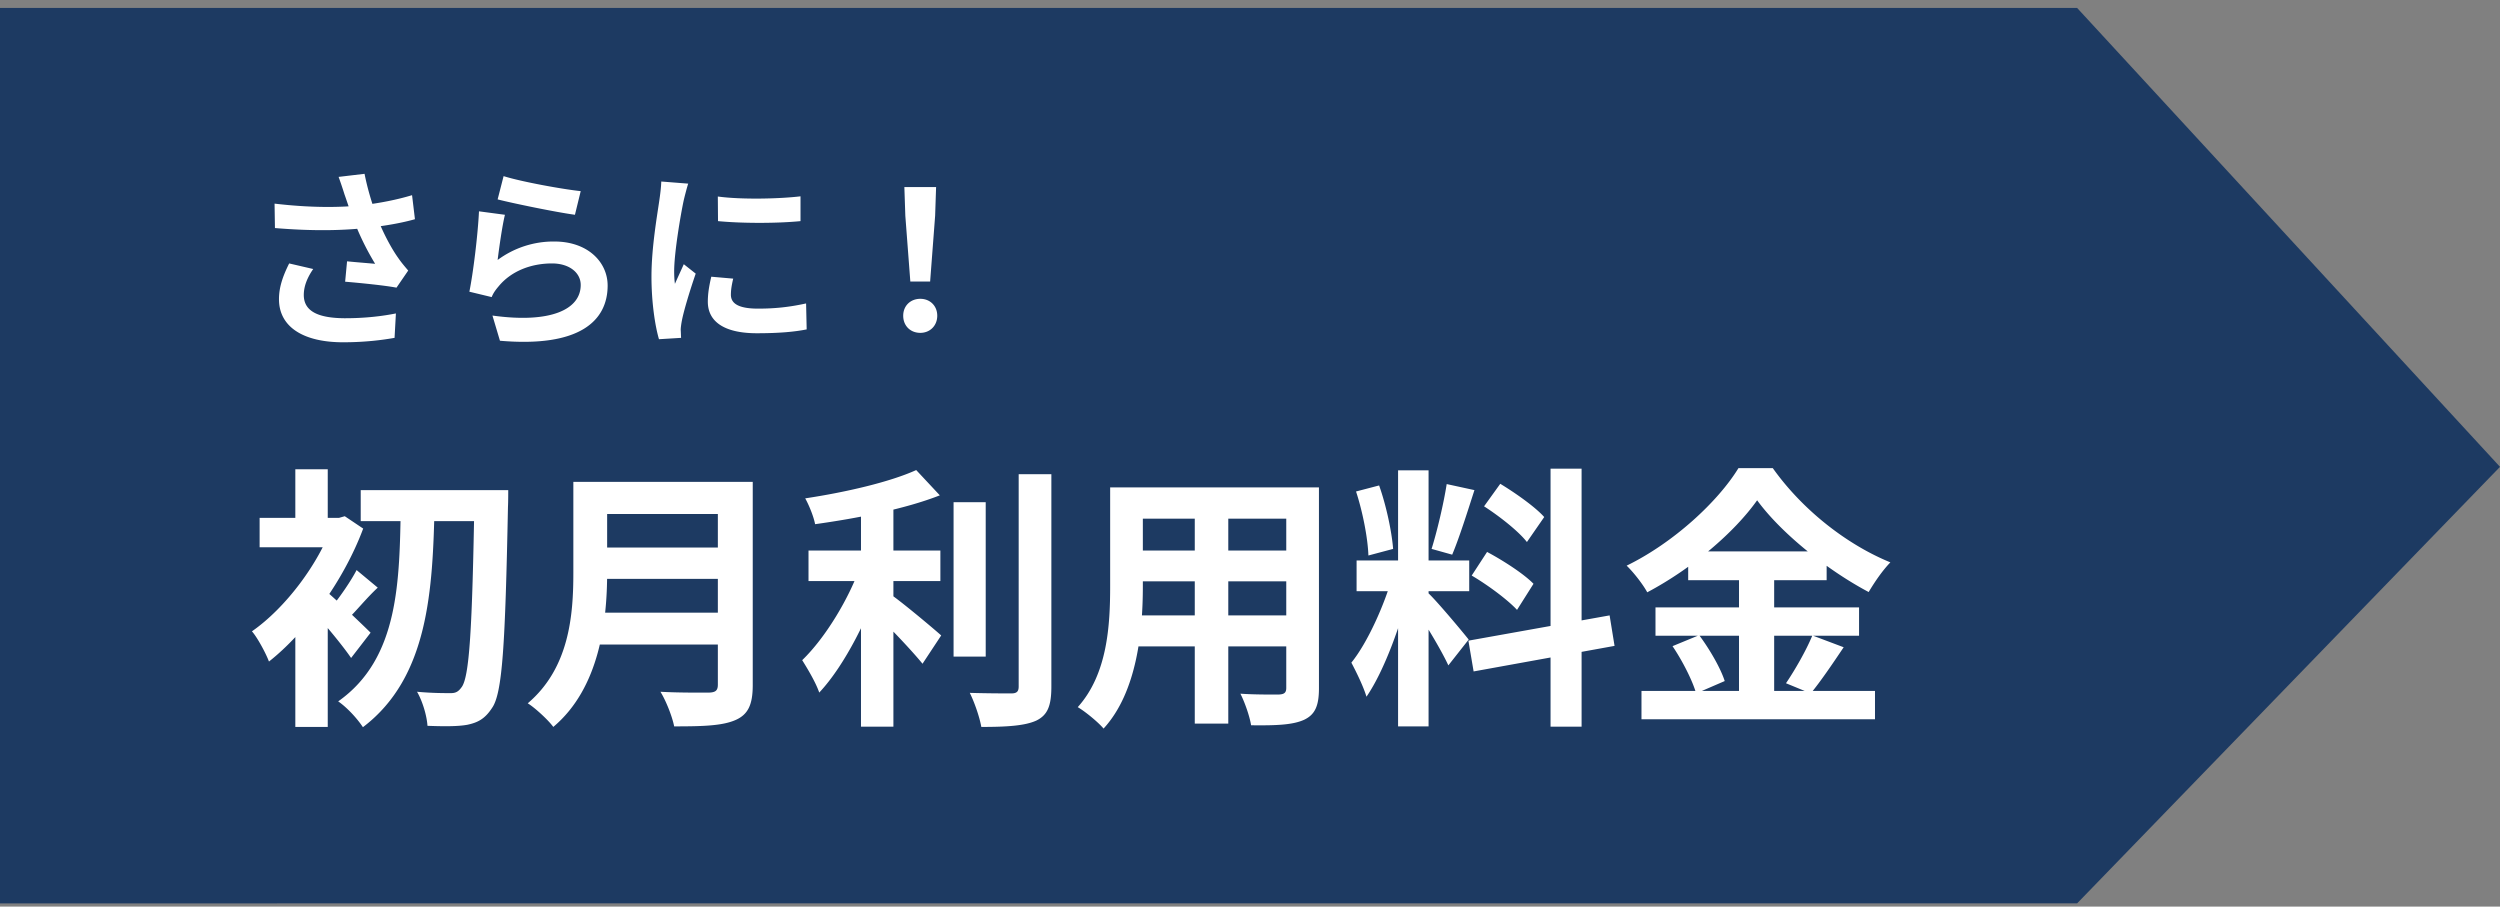
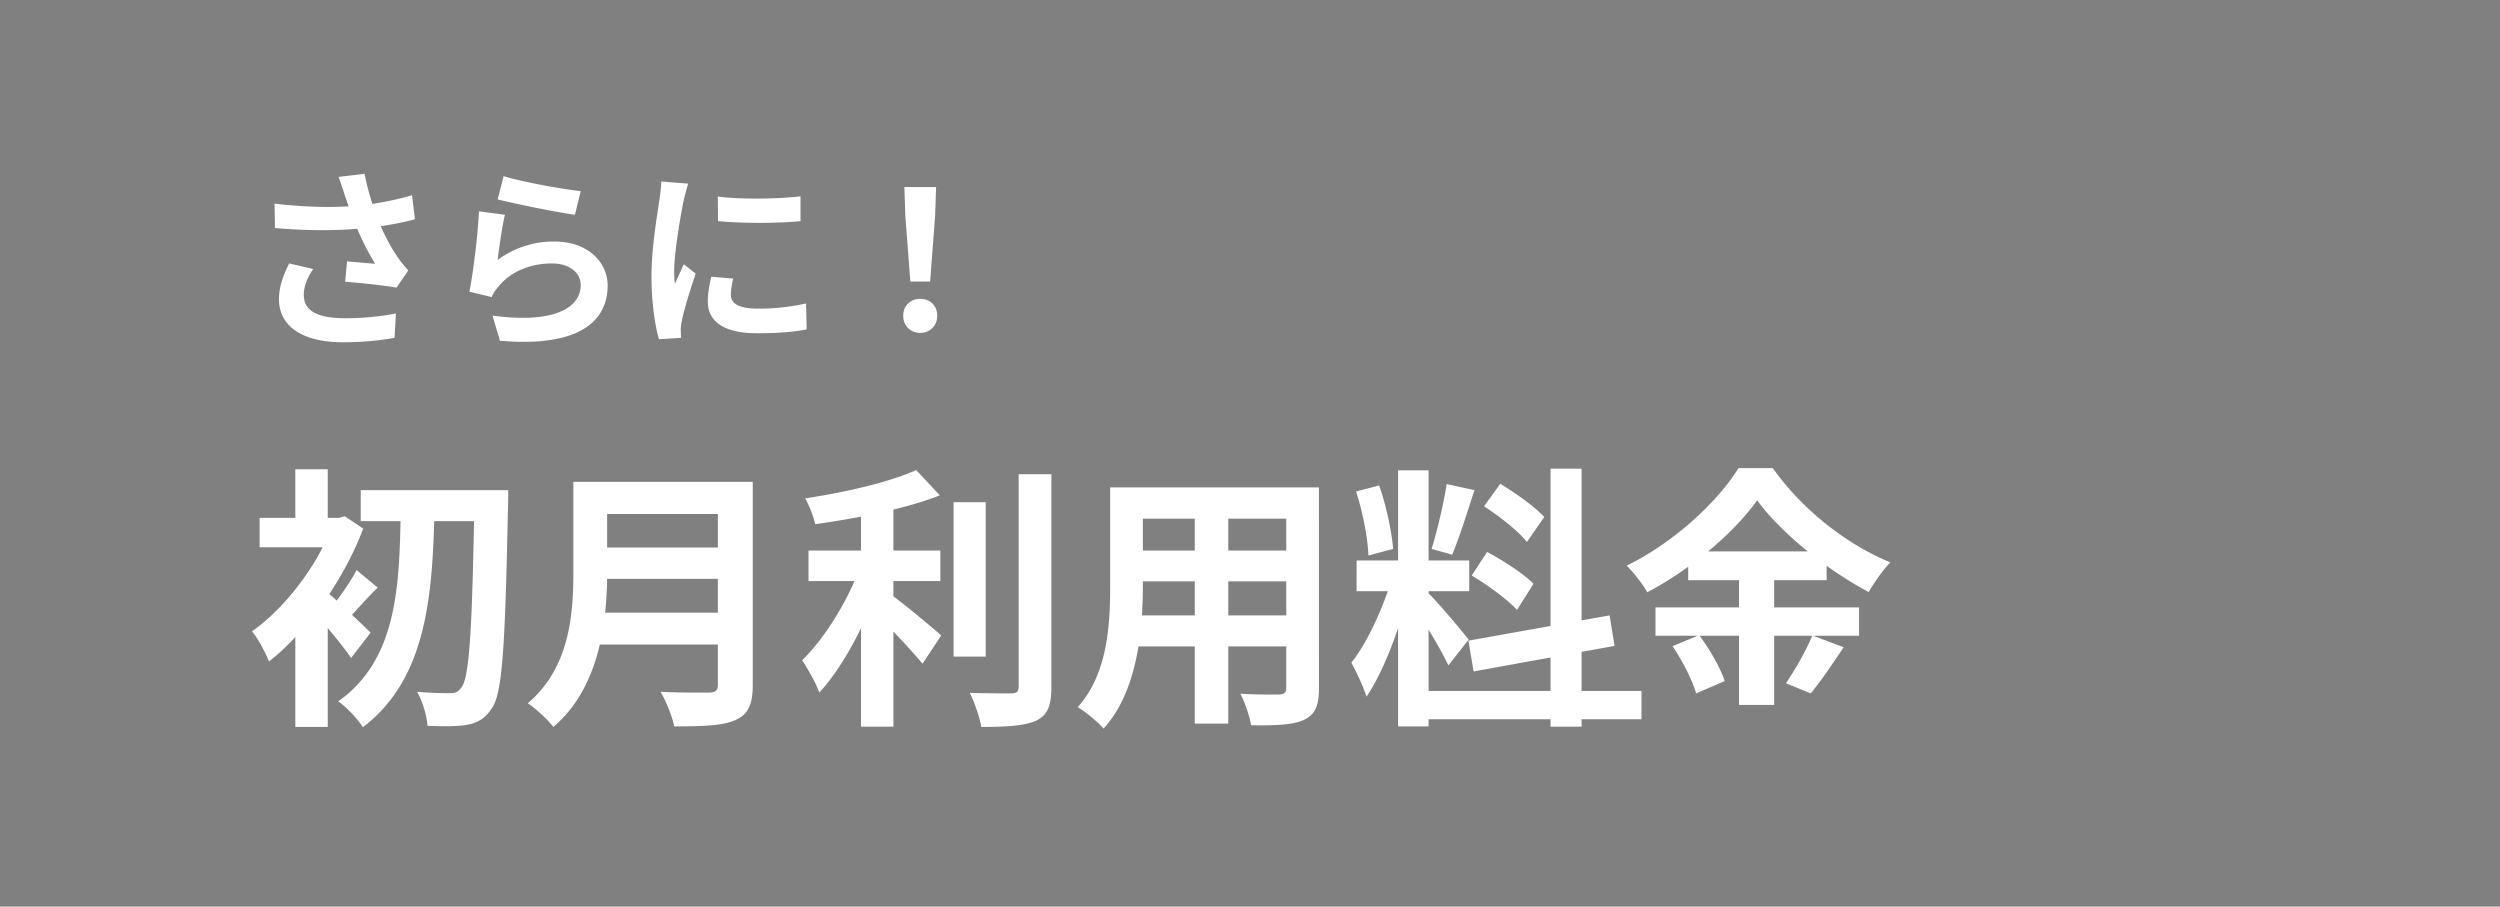
<svg xmlns="http://www.w3.org/2000/svg" width="182" height="66" fill="none">
  <rect width="100%" height="100%" fill="#808080" stroke="none" />
-   <path d="M0 .578h151.214L182 33.986l-30.786 31.779H0V.578Z" fill="#1D3A62" />
-   <path d="M25.084 14.166a28.263 28.263 0 0 0-.434-1.288l1.89-.224c.21 1.078.546 2.184.882 3.08.434 1.176 1.092 2.38 1.554 3.024.238.35.49.644.742.938l-.854 1.246c-.784-.154-2.562-.336-3.738-.434l.14-1.484c.686.07 1.61.14 2.044.182a19.609 19.609 0 0 1-1.554-3.164c-.308-.77-.504-1.414-.672-1.876Zm-5.096.658c2.618.308 4.746.294 6.426.112 1.246-.154 2.478-.392 3.584-.728l.21 1.75c-.924.266-2.128.476-3.248.602-1.862.224-4.074.28-6.944.042l-.028-1.778Zm2.814 4.76c-.462.672-.686 1.288-.686 1.89 0 1.19 1.05 1.68 2.968 1.694 1.526 0 2.758-.154 3.738-.35l-.098 1.778c-.798.14-2.058.322-3.752.322-2.87 0-4.662-1.106-4.662-3.136 0-.854.266-1.652.742-2.604l1.75.406Zm13.86-6.762c1.33.42 4.382.966 5.614 1.092l-.42 1.722c-1.428-.196-4.536-.84-5.628-1.12l.434-1.694Zm.098 2.814c-.196.784-.434 2.478-.532 3.29a6.839 6.839 0 0 1 4.13-1.344c2.45 0 3.878 1.512 3.878 3.206 0 2.562-2.03 4.522-7.84 4.018l-.546-1.834c4.214.588 6.426-.434 6.426-2.226 0-.91-.854-1.568-2.086-1.568-1.582 0-2.996.588-3.878 1.652-.252.294-.406.518-.518.798l-1.624-.392c.28-1.372.616-4.116.7-5.852l1.89.252Zm15.498-1.33c1.722.238 4.522.168 6.02-.014v1.806c-1.708.168-4.256.168-6.006 0l-.014-1.792Zm1.12 5.978c-.112.476-.168.812-.168 1.176 0 .63.546 1.008 1.974 1.008 1.246 0 2.282-.112 3.5-.378l.042 1.89c-.91.182-2.044.28-3.626.28-2.408 0-3.57-.868-3.57-2.296 0-.56.084-1.106.252-1.82l1.596.14Zm-3.276-6.916c-.098.294-.28 1.008-.336 1.26-.196.924-.686 3.724-.686 5.124 0 .28.014.63.056.91.21-.476.434-.952.644-1.428l.868.686c-.406 1.176-.868 2.688-1.008 3.43-.042.21-.084.518-.084.658.014.154.014.392.028.588l-1.61.098c-.28-.952-.546-2.66-.546-4.564 0-2.114.42-4.466.574-5.558.056-.378.126-.91.14-1.358l1.96.154Zm16.17 7.126-.364-4.788-.07-2.086h2.31l-.07 2.086-.364 4.788h-1.442ZM67 24.232c-.728 0-1.246-.518-1.246-1.246s.532-1.232 1.246-1.232c.7 0 1.232.504 1.232 1.232S67.7 24.232 67 24.232ZM26.26 35.68h9.14v2.26h-9.14v-2.26Zm8.28 0H37s0 .9-.02 1.22c-.2 10.04-.4 13.56-1.16 14.64-.52.8-1.04 1.06-1.78 1.22-.74.14-1.84.12-2.92.08-.04-.68-.34-1.76-.76-2.48 1.06.1 1.98.1 2.46.1.34 0 .54-.1.76-.4.6-.7.8-4.34.96-13.8v-.58Zm-5.36 1.04h2.46c-.14 6.2-.42 12.58-5.22 16.22-.42-.64-1.16-1.44-1.8-1.88 4.46-3.14 4.46-8.82 4.56-14.34Zm-7.68 7.74 2.36-2.82v11.28H21.5v-8.46Zm-2.6-6.76h5.98v2.14H18.9V37.7Zm2.6-3.54h2.36v4.7H21.5v-4.7Zm2.12 8.78c.66.52 2.84 2.6 3.36 3.12l-1.42 1.84c-.72-1.06-2.36-3-3.2-3.86l1.26-1.1Zm.6-5.24h.46l.42-.12 1.34.9c-1.44 3.86-4.24 7.62-6.86 9.68-.22-.6-.86-1.78-1.24-2.2 2.42-1.68 4.86-4.9 5.88-7.8v-.46Zm1.74 3.8 1.54 1.28c-.86.8-1.58 1.72-2.2 2.3l-1.1-.96c.56-.68 1.36-1.84 1.76-2.62Zm17.42-6.42h10v2.34h-10v-2.34Zm.02 4.78h10.08v2.28H43.4v-2.28Zm-.1 4.74h10.04v2.32H43.3V44.6Zm-1.56-9.52h2.46v6.62c0 3.48-.54 8.38-3.92 11.22-.36-.5-1.34-1.4-1.86-1.72 3.04-2.58 3.32-6.44 3.32-9.5v-6.62Zm10.52 0h2.54v14.8c0 1.42-.34 2.14-1.26 2.54-.96.42-2.38.46-4.46.46-.14-.72-.6-1.88-1-2.52 1.42.08 3.08.06 3.56.06.46-.02.62-.16.62-.58V35.08Zm6.6 5h9.6v2.22h-9.6v-2.22Zm10.56-3.52h2.34V47.8h-2.34V36.56Zm-6.74-.44h2.36V52.9h-2.36V36.12Zm11.48-1.6h2.38v15.46c0 1.42-.28 2.08-1.1 2.48-.84.38-2.16.46-4 .46-.12-.7-.5-1.8-.84-2.48 1.32.04 2.6.04 3.02.04.38 0 .54-.12.54-.5V34.52Zm-7.46-.3 1.72 1.84c-2.54 1-6.06 1.68-9.08 2.1-.1-.54-.44-1.38-.72-1.88 2.92-.44 6.14-1.18 8.08-2.06Zm-4.04 6.92 1.62.7c-1 3-2.76 6.58-4.64 8.58-.24-.72-.84-1.72-1.24-2.36 1.72-1.66 3.46-4.58 4.26-6.92Zm2.02 2.02c.78.5 3.26 2.58 3.84 3.1l-1.36 2.06c-.88-1.08-2.74-3.02-3.72-3.92l1.24-1.24Zm17.52-7.68h12.28v2.28H82.2v-2.28Zm0 4.6h12.32v2.24H82.2v-2.24Zm-.04 4.72H94.6v2.26H82.16V44.8Zm-1.34-9.32h2.38v7.2c0 3.18-.4 7.68-2.86 10.36-.38-.46-1.36-1.26-1.88-1.56 2.18-2.42 2.36-6 2.36-8.82v-7.18Zm12.82 0h2.38V50.1c0 1.28-.28 1.92-1.08 2.3-.84.38-2.04.42-3.86.4-.1-.64-.46-1.68-.78-2.3 1.14.08 2.46.06 2.82.06.38-.02.52-.14.52-.48v-14.6Zm-6.66.9h2.44v16.3h-2.44v-16.3Zm14.8-2.14H104v18.64h-2.22V34.24Zm-3.02 6.56h8.2v2.24h-8.2V40.8Zm2.6 1.2 1.32.64c-.64 2.68-1.88 6.16-3.2 8.08-.22-.74-.74-1.8-1.1-2.48 1.2-1.48 2.42-4.26 2.98-6.24Zm2.6 1.16c.58.52 2.52 2.84 2.96 3.4l-1.48 1.88c-.52-1.14-1.86-3.36-2.58-4.34l1.1-.94Zm-5.24-7.38 1.68-.44c.52 1.46.92 3.36 1.02 4.62l-1.8.48c-.04-1.26-.42-3.2-.9-4.66Zm6.6-.54 2.02.44c-.52 1.62-1.12 3.52-1.62 4.7l-1.5-.42c.4-1.28.88-3.3 1.1-4.72Zm7.56-1.12h2.26V52.9h-2.26V34.12Zm-5.98 12.52 10.28-1.84.36 2.22-10.26 1.86-.38-2.24Zm1.14-9.78 1.18-1.64c1.12.68 2.54 1.68 3.2 2.42l-1.26 1.82c-.6-.78-2-1.88-3.12-2.6Zm-.9 5.04 1.12-1.72c1.16.62 2.66 1.58 3.38 2.32l-1.2 1.9c-.68-.74-2.14-1.82-3.3-2.5Zm20.78-5.48c-1.66 2.34-4.72 4.96-8 6.7-.3-.56-.98-1.44-1.5-1.94 3.44-1.68 6.66-4.68 8.14-7.1h2.5c2.16 3.04 5.38 5.56 8.56 6.86-.58.6-1.14 1.42-1.58 2.16-3.06-1.62-6.4-4.32-8.12-6.68Zm-5.02 3.72h10.08v2.1H122.9v-2.1Zm-2.38 4.08h14.82v2.06h-14.82v-2.06Zm-1.02 6.08h17v2.06h-17V50.3Zm7.1-9.32h2.56v10.34h-2.56V40.98Zm-4.84 6.06 1.94-.8c.76 1.02 1.56 2.4 1.86 3.34l-2.08.9c-.26-.92-1-2.38-1.72-3.44Zm10.18-.78 2.28.86c-.82 1.22-1.7 2.52-2.4 3.36l-1.8-.74c.64-.94 1.48-2.4 1.92-3.48Z" fill="#fff" />
+   <path d="M25.084 14.166a28.263 28.263 0 0 0-.434-1.288l1.89-.224c.21 1.078.546 2.184.882 3.08.434 1.176 1.092 2.38 1.554 3.024.238.35.49.644.742.938l-.854 1.246c-.784-.154-2.562-.336-3.738-.434l.14-1.484c.686.07 1.61.14 2.044.182a19.609 19.609 0 0 1-1.554-3.164c-.308-.77-.504-1.414-.672-1.876Zm-5.096.658c2.618.308 4.746.294 6.426.112 1.246-.154 2.478-.392 3.584-.728l.21 1.75c-.924.266-2.128.476-3.248.602-1.862.224-4.074.28-6.944.042l-.028-1.778Zm2.814 4.76c-.462.672-.686 1.288-.686 1.89 0 1.19 1.05 1.68 2.968 1.694 1.526 0 2.758-.154 3.738-.35l-.098 1.778c-.798.14-2.058.322-3.752.322-2.87 0-4.662-1.106-4.662-3.136 0-.854.266-1.652.742-2.604l1.75.406Zm13.86-6.762c1.33.42 4.382.966 5.614 1.092l-.42 1.722c-1.428-.196-4.536-.84-5.628-1.12l.434-1.694Zm.098 2.814c-.196.784-.434 2.478-.532 3.29a6.839 6.839 0 0 1 4.13-1.344c2.45 0 3.878 1.512 3.878 3.206 0 2.562-2.03 4.522-7.84 4.018l-.546-1.834c4.214.588 6.426-.434 6.426-2.226 0-.91-.854-1.568-2.086-1.568-1.582 0-2.996.588-3.878 1.652-.252.294-.406.518-.518.798l-1.624-.392c.28-1.372.616-4.116.7-5.852l1.89.252Zm15.498-1.33c1.722.238 4.522.168 6.02-.014v1.806c-1.708.168-4.256.168-6.006 0l-.014-1.792Zm1.12 5.978c-.112.476-.168.812-.168 1.176 0 .63.546 1.008 1.974 1.008 1.246 0 2.282-.112 3.5-.378l.042 1.89c-.91.182-2.044.28-3.626.28-2.408 0-3.57-.868-3.57-2.296 0-.56.084-1.106.252-1.82l1.596.14Zm-3.276-6.916c-.098.294-.28 1.008-.336 1.26-.196.924-.686 3.724-.686 5.124 0 .28.014.63.056.91.21-.476.434-.952.644-1.428l.868.686c-.406 1.176-.868 2.688-1.008 3.43-.042.21-.084.518-.084.658.014.154.014.392.028.588l-1.61.098c-.28-.952-.546-2.66-.546-4.564 0-2.114.42-4.466.574-5.558.056-.378.126-.91.14-1.358l1.96.154Zm16.17 7.126-.364-4.788-.07-2.086h2.31l-.07 2.086-.364 4.788h-1.442ZM67 24.232c-.728 0-1.246-.518-1.246-1.246s.532-1.232 1.246-1.232c.7 0 1.232.504 1.232 1.232S67.7 24.232 67 24.232ZM26.26 35.68h9.14v2.26h-9.14v-2.26Zm8.28 0H37s0 .9-.02 1.22c-.2 10.04-.4 13.56-1.16 14.64-.52.8-1.04 1.06-1.78 1.22-.74.14-1.84.12-2.92.08-.04-.68-.34-1.76-.76-2.48 1.06.1 1.98.1 2.46.1.34 0 .54-.1.76-.4.6-.7.8-4.34.96-13.8v-.58Zm-5.36 1.04h2.46c-.14 6.2-.42 12.58-5.22 16.22-.42-.64-1.16-1.44-1.8-1.88 4.46-3.14 4.46-8.82 4.56-14.34Zm-7.68 7.74 2.36-2.82v11.28H21.5v-8.46Zm-2.6-6.76h5.98v2.14H18.9V37.7Zm2.6-3.54h2.36v4.7H21.5v-4.7Zm2.12 8.78c.66.52 2.84 2.6 3.36 3.12l-1.42 1.84c-.72-1.06-2.36-3-3.2-3.86l1.26-1.1Zm.6-5.24h.46l.42-.12 1.34.9c-1.44 3.86-4.24 7.62-6.86 9.68-.22-.6-.86-1.78-1.24-2.2 2.42-1.68 4.86-4.9 5.88-7.8v-.46Zm1.74 3.8 1.54 1.28c-.86.8-1.58 1.72-2.2 2.3l-1.1-.96c.56-.68 1.36-1.84 1.76-2.62Zm17.42-6.42h10v2.34h-10v-2.34Zm.02 4.78h10.08v2.28H43.4v-2.28Zm-.1 4.74h10.04v2.32H43.3V44.6Zm-1.56-9.52h2.46v6.62c0 3.48-.54 8.38-3.92 11.22-.36-.5-1.34-1.4-1.86-1.72 3.04-2.58 3.32-6.44 3.32-9.5v-6.62Zm10.52 0h2.54v14.8c0 1.42-.34 2.14-1.26 2.54-.96.42-2.38.46-4.46.46-.14-.72-.6-1.88-1-2.52 1.42.08 3.08.06 3.56.06.46-.02.62-.16.62-.58V35.08Zm6.6 5h9.6v2.22h-9.6v-2.22Zm10.56-3.52h2.34V47.8h-2.34V36.56Zm-6.74-.44h2.36V52.9h-2.36V36.12Zm11.48-1.6h2.38v15.46c0 1.42-.28 2.08-1.1 2.48-.84.38-2.16.46-4 .46-.12-.7-.5-1.8-.84-2.48 1.32.04 2.6.04 3.02.04.38 0 .54-.12.54-.5V34.52Zm-7.46-.3 1.72 1.84c-2.54 1-6.06 1.68-9.08 2.1-.1-.54-.44-1.38-.72-1.88 2.92-.44 6.14-1.18 8.08-2.06Zm-4.04 6.92 1.62.7c-1 3-2.76 6.58-4.64 8.58-.24-.72-.84-1.72-1.24-2.36 1.72-1.66 3.46-4.58 4.26-6.92Zm2.02 2.02c.78.5 3.26 2.58 3.84 3.1l-1.36 2.06c-.88-1.08-2.74-3.02-3.72-3.92l1.24-1.24Zm17.52-7.68h12.28v2.28H82.2v-2.28Zm0 4.6h12.32v2.24H82.2v-2.24Zm-.04 4.72H94.6v2.26H82.16V44.8Zm-1.34-9.32h2.38v7.2c0 3.18-.4 7.68-2.86 10.36-.38-.46-1.36-1.26-1.88-1.56 2.18-2.42 2.36-6 2.36-8.82v-7.18Zm12.82 0h2.38V50.1c0 1.28-.28 1.92-1.08 2.3-.84.38-2.04.42-3.86.4-.1-.64-.46-1.68-.78-2.3 1.14.08 2.46.06 2.82.06.38-.02.52-.14.52-.48v-14.6Zm-6.66.9h2.44v16.3h-2.44v-16.3Zm14.8-2.14H104v18.64h-2.22V34.24Zm-3.02 6.56h8.2v2.24h-8.2V40.8Zm2.6 1.2 1.32.64c-.64 2.68-1.88 6.16-3.2 8.08-.22-.74-.74-1.8-1.1-2.48 1.2-1.48 2.42-4.26 2.98-6.24Zm2.6 1.16c.58.52 2.52 2.84 2.96 3.4l-1.48 1.88c-.52-1.14-1.86-3.36-2.58-4.34l1.1-.94Zm-5.24-7.38 1.68-.44c.52 1.46.92 3.36 1.02 4.62l-1.8.48c-.04-1.26-.42-3.2-.9-4.66Zm6.6-.54 2.02.44c-.52 1.62-1.12 3.52-1.62 4.7l-1.5-.42c.4-1.28.88-3.3 1.1-4.72Zm7.56-1.12h2.26V52.9h-2.26V34.12Zm-5.98 12.52 10.28-1.84.36 2.22-10.26 1.86-.38-2.24Zm1.14-9.78 1.18-1.64c1.12.68 2.54 1.68 3.2 2.42l-1.26 1.82c-.6-.78-2-1.88-3.12-2.6Zm-.9 5.04 1.12-1.72c1.16.62 2.66 1.58 3.38 2.32l-1.2 1.9c-.68-.74-2.14-1.82-3.3-2.5Zm20.78-5.48c-1.66 2.34-4.72 4.96-8 6.7-.3-.56-.98-1.44-1.5-1.94 3.44-1.68 6.66-4.68 8.14-7.1h2.5c2.16 3.04 5.38 5.56 8.56 6.86-.58.6-1.14 1.42-1.58 2.16-3.06-1.62-6.4-4.32-8.12-6.68Zm-5.02 3.72h10.08v2.1H122.9v-2.1Zm-2.38 4.08h14.82v2.06h-14.82v-2.06Zm-1.02 6.08v2.06h-17V50.3Zm7.1-9.32h2.56v10.34h-2.56V40.98Zm-4.84 6.06 1.94-.8c.76 1.02 1.56 2.4 1.86 3.34l-2.08.9c-.26-.92-1-2.38-1.72-3.44Zm10.18-.78 2.28.86c-.82 1.22-1.7 2.52-2.4 3.36l-1.8-.74c.64-.94 1.48-2.4 1.92-3.48Z" fill="#fff" />
</svg>